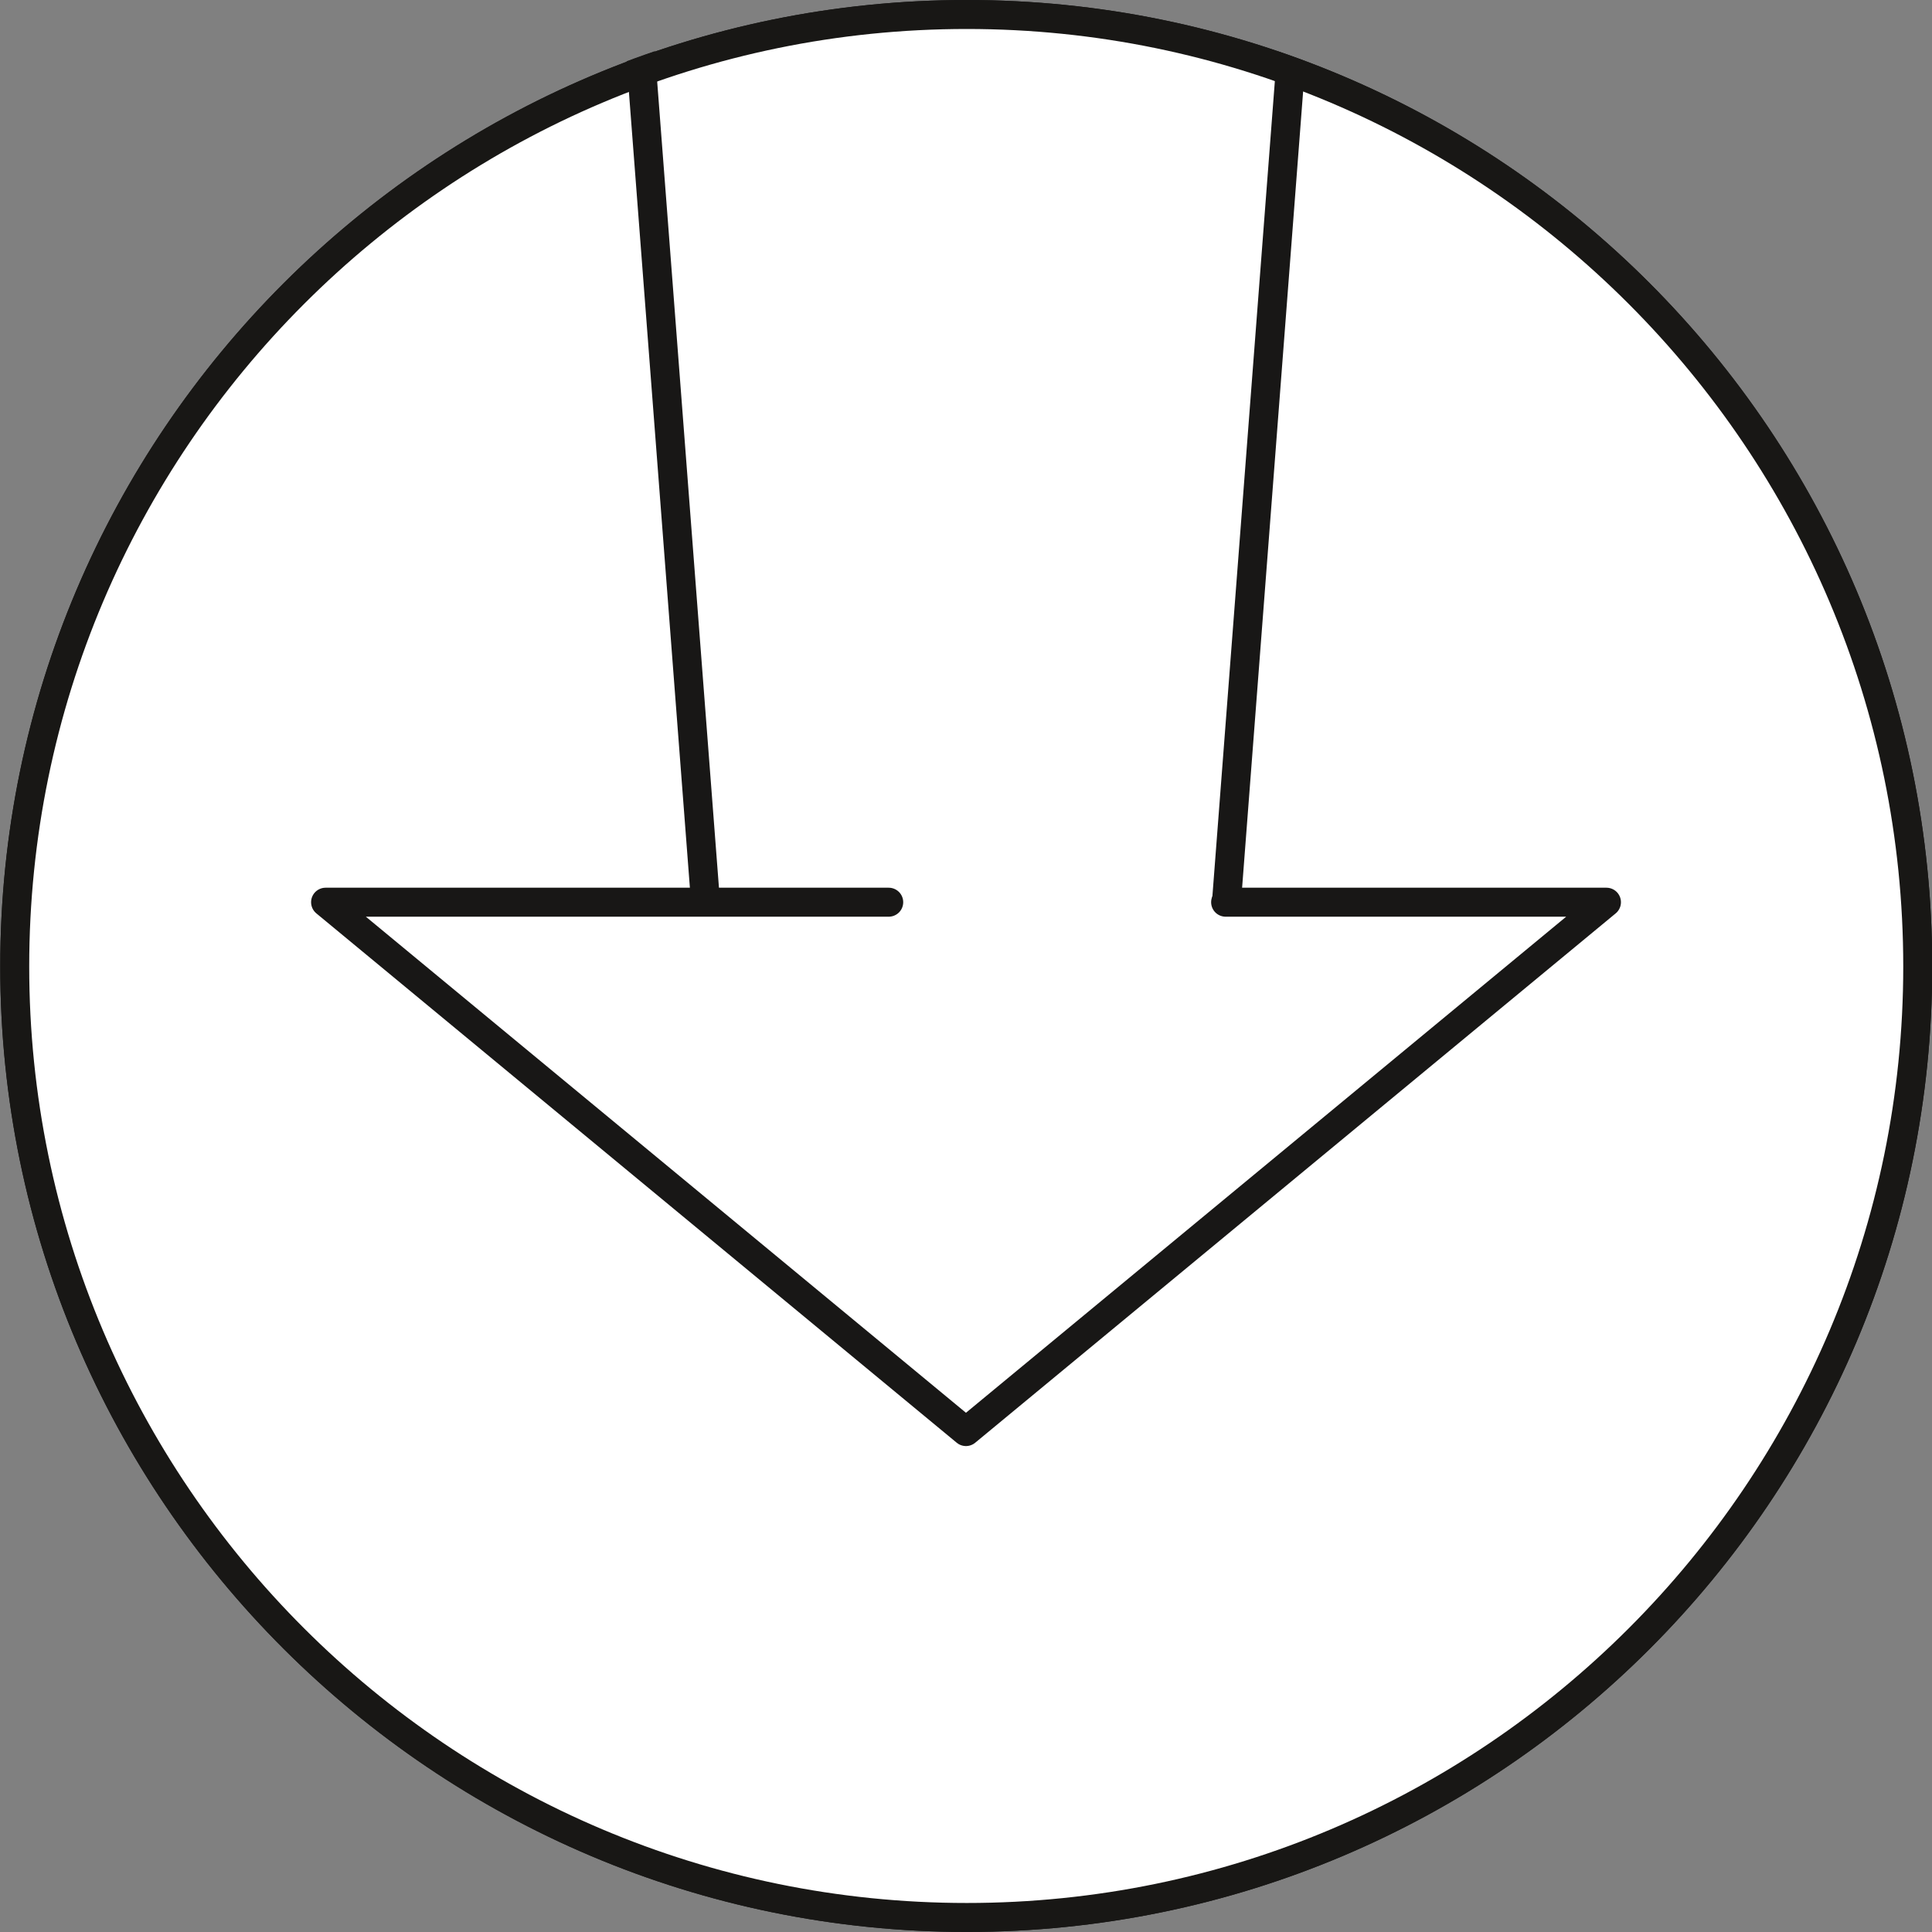
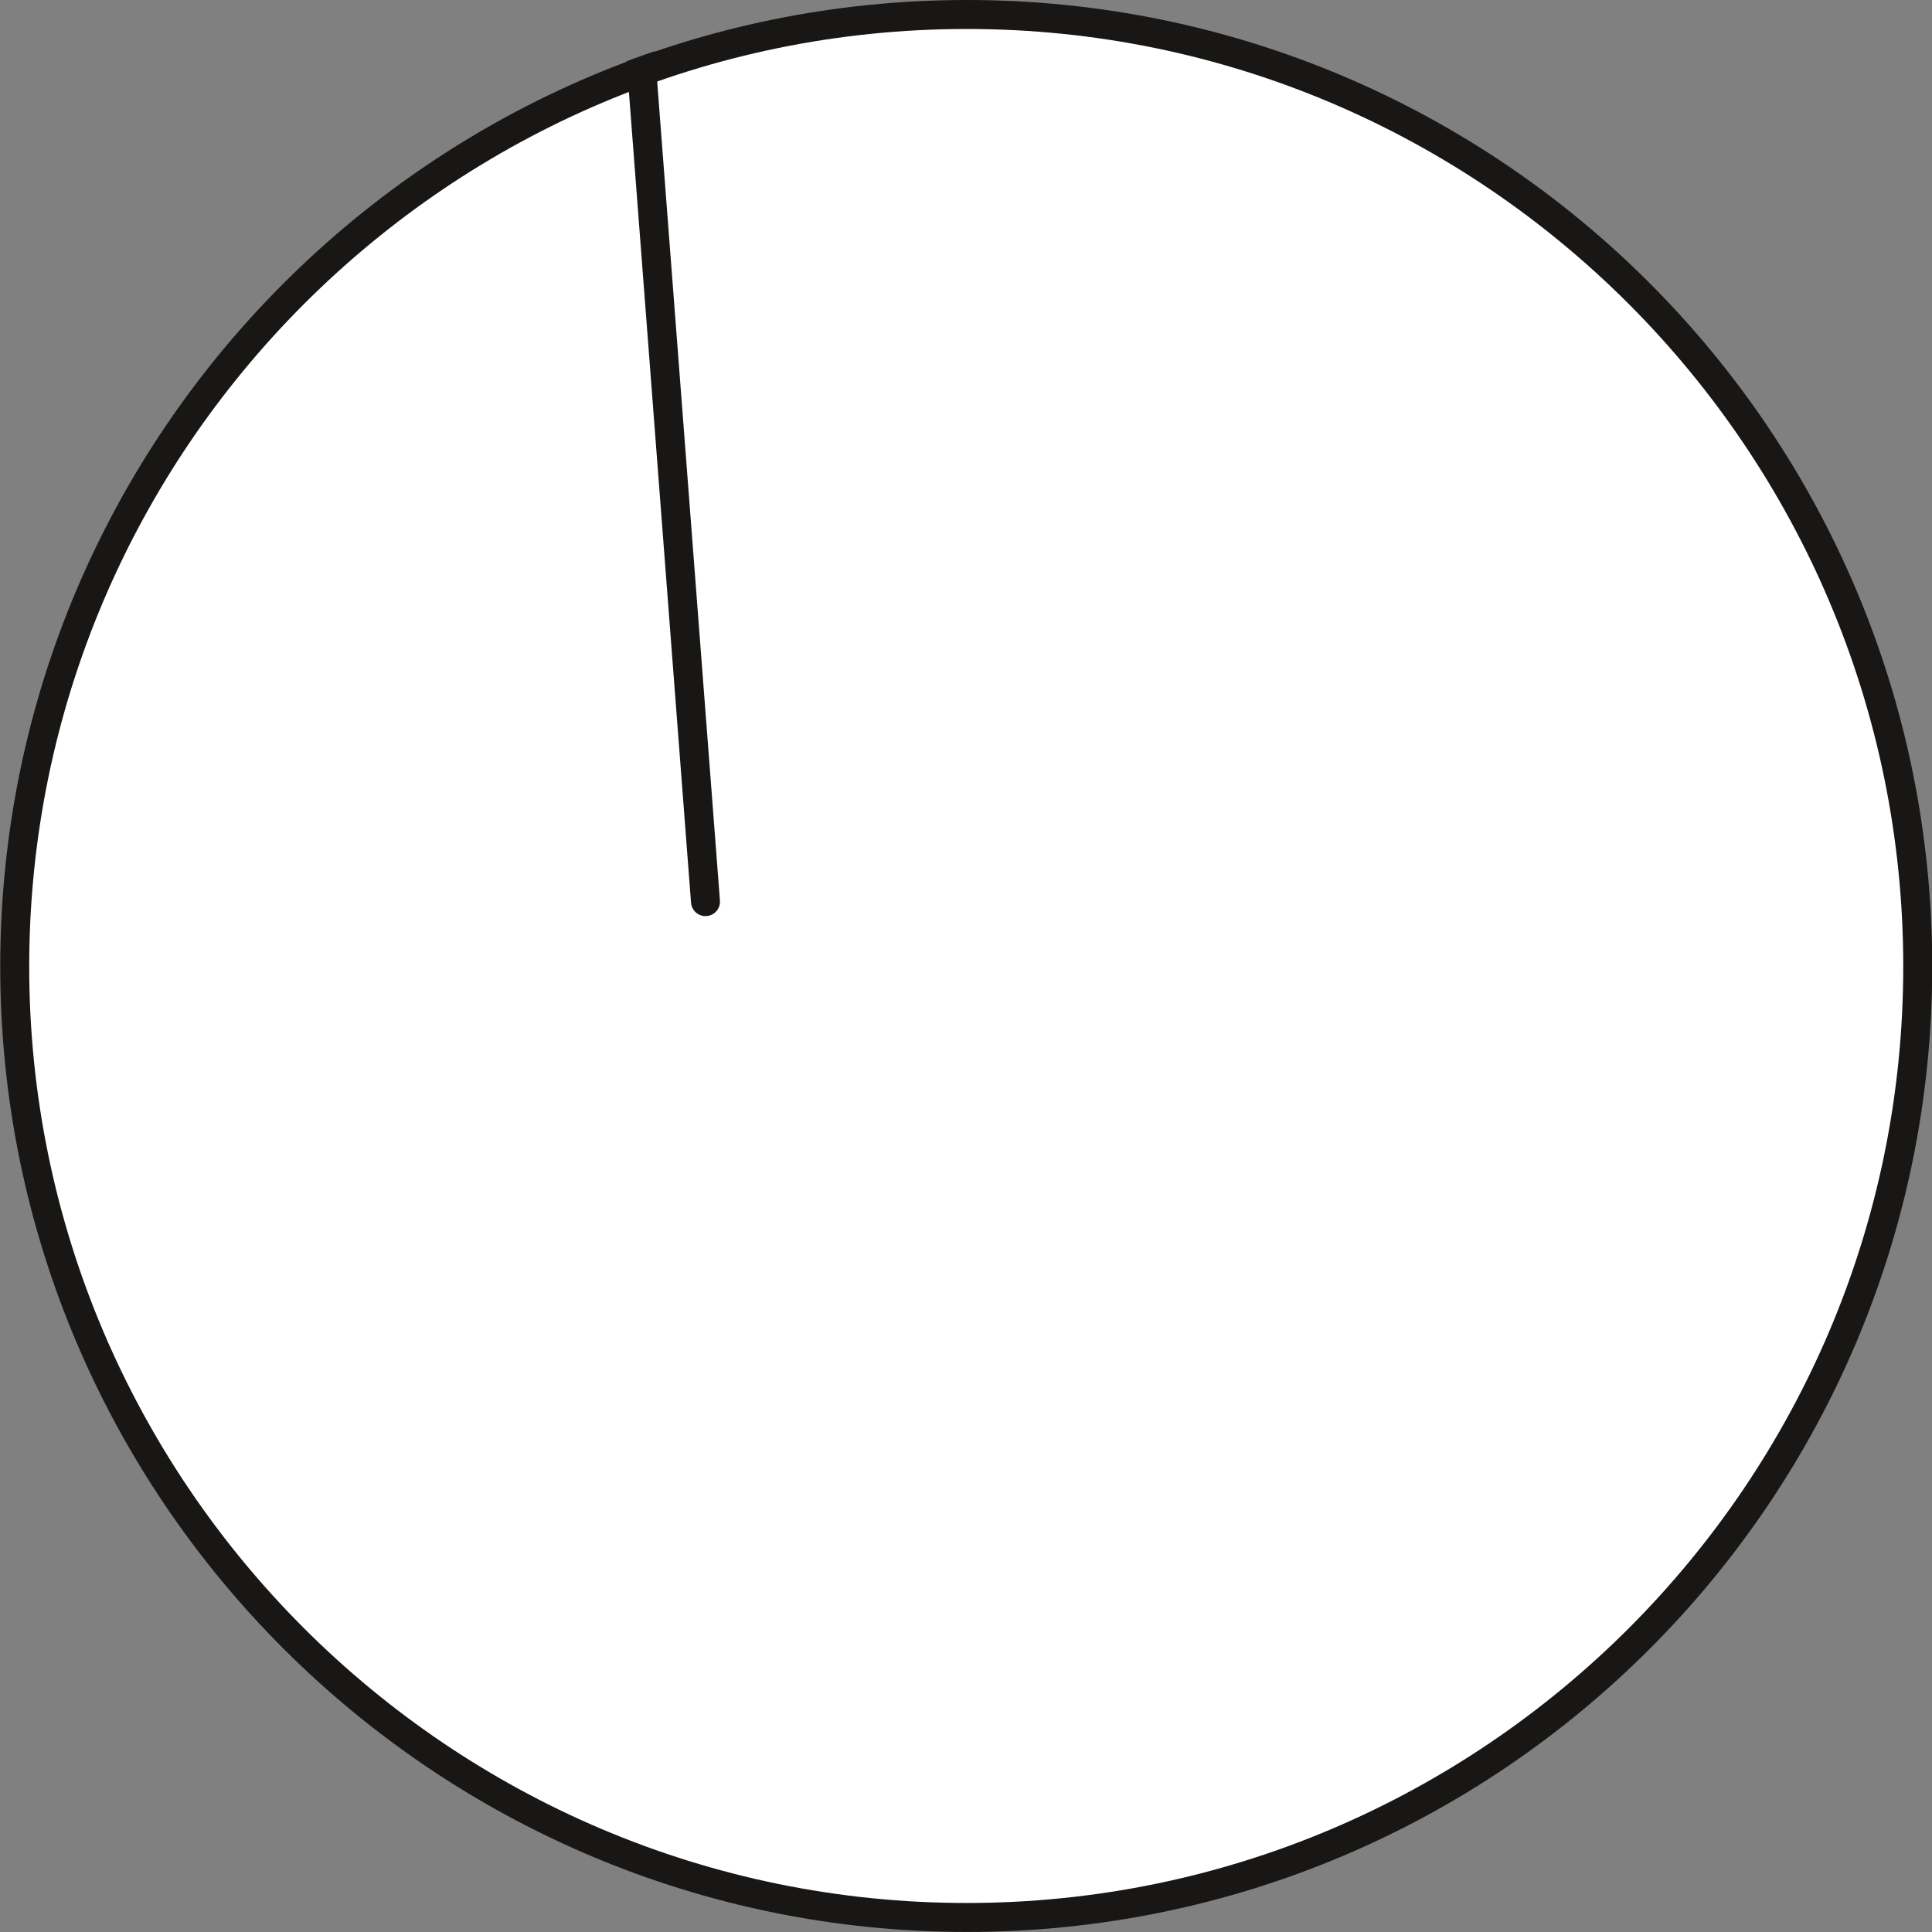
<svg xmlns="http://www.w3.org/2000/svg" xmlns:xlink="http://www.w3.org/1999/xlink" version="1.1" id="Ebene_3" x="0px" y="0px" width="50px" height="50px" viewBox="0 0 50 50" enable-background="new 0 0 50 50" xml:space="preserve">
  <rect x="0" y="0" width="50" height="50" fill="#808080" stroke="none" />
  <g>
    <g>
      <g>
        <defs>
          <path id="SVGID_1_" d="M0,24.997C0,11.19,11.192,0,24.999,0C38.807,0,50,11.19,50,24.997C50,38.807,38.807,50,24.999,50      C11.192,50,0,38.807,0,24.997z" />
        </defs>
        <clipPath id="SVGID_2_">
          <use xlink:href="#SVGID_1_" overflow="visible" />
        </clipPath>
        <g clip-path="url(#SVGID_2_)">
          <path fill="#FFFFFF" d="M24.999,49.55C11.462,49.55,0.45,38.535,0.45,24.997C0.45,11.462,11.462,0.45,24.999,0.45      S49.55,11.462,49.55,24.997C49.55,38.535,38.536,49.55,24.999,49.55z" />
        </g>
      </g>
    </g>
    <g>
      <g>
        <defs>
          <path id="SVGID_3_" d="M0,24.997C0,11.19,11.192,0,24.999,0C38.807,0,50,11.19,50,24.997C50,38.807,38.807,50,24.999,50      C11.192,50,0,38.807,0,24.997z" />
        </defs>
        <clipPath id="SVGID_4_">
          <use xlink:href="#SVGID_3_" overflow="visible" />
        </clipPath>
        <g clip-path="url(#SVGID_4_)">
          <line fill="none" stroke="#181716" stroke-width="0.75" stroke-linecap="round" stroke-linejoin="round" stroke-miterlimit="10" x1="16.42" y1="-0.651" x2="18.258" y2="23.334" />
-           <line fill="none" stroke="#181716" stroke-width="0.75" stroke-linecap="round" stroke-linejoin="round" stroke-miterlimit="10" x1="31.742" y1="23.334" x2="33.58" y2="-0.651" />
-           <polyline fill="none" stroke="#181716" stroke-width="0.75" stroke-linecap="round" stroke-linejoin="round" stroke-miterlimit="10" points="      31.719,23.349 41.575,23.349 24.999,37.049 8.426,23.349 23,23.349     " />
        </g>
      </g>
    </g>
  </g>
  <g>
-     <path fill="#181716" d="M25.021,0.5c13.5,0,24.485,10.997,24.485,24.513c0,13.5-10.982,24.486-24.485,24.486   c-13.518,0-24.515-10.983-24.515-24.486C0.506,11.497,11.503,0.5,25.021,0.5 M25.021,0C11.236,0,0.006,11.199,0.006,25.013   c0,13.784,11.229,24.986,25.015,24.986c13.81,0,24.985-11.202,24.985-24.986C50.006,11.199,38.83,0,25.021,0L25.021,0z" />
-   </g>
+     </g>
  <g>
    <path fill="#181715" d="M25.021,0.75c13.363,0,24.235,10.884,24.235,24.263c0,13.364-10.872,24.236-24.235,24.236   c-13.38,0-24.265-10.872-24.265-24.236C0.756,11.634,11.641,0.75,25.021,0.75 M25.021,0C11.236,0,0.006,11.199,0.006,25.013   c0,13.784,11.229,24.986,25.015,24.986c13.81,0,24.985-11.202,24.985-24.986C50.006,11.199,38.83,0,25.021,0L25.021,0z" />
  </g>
</svg>